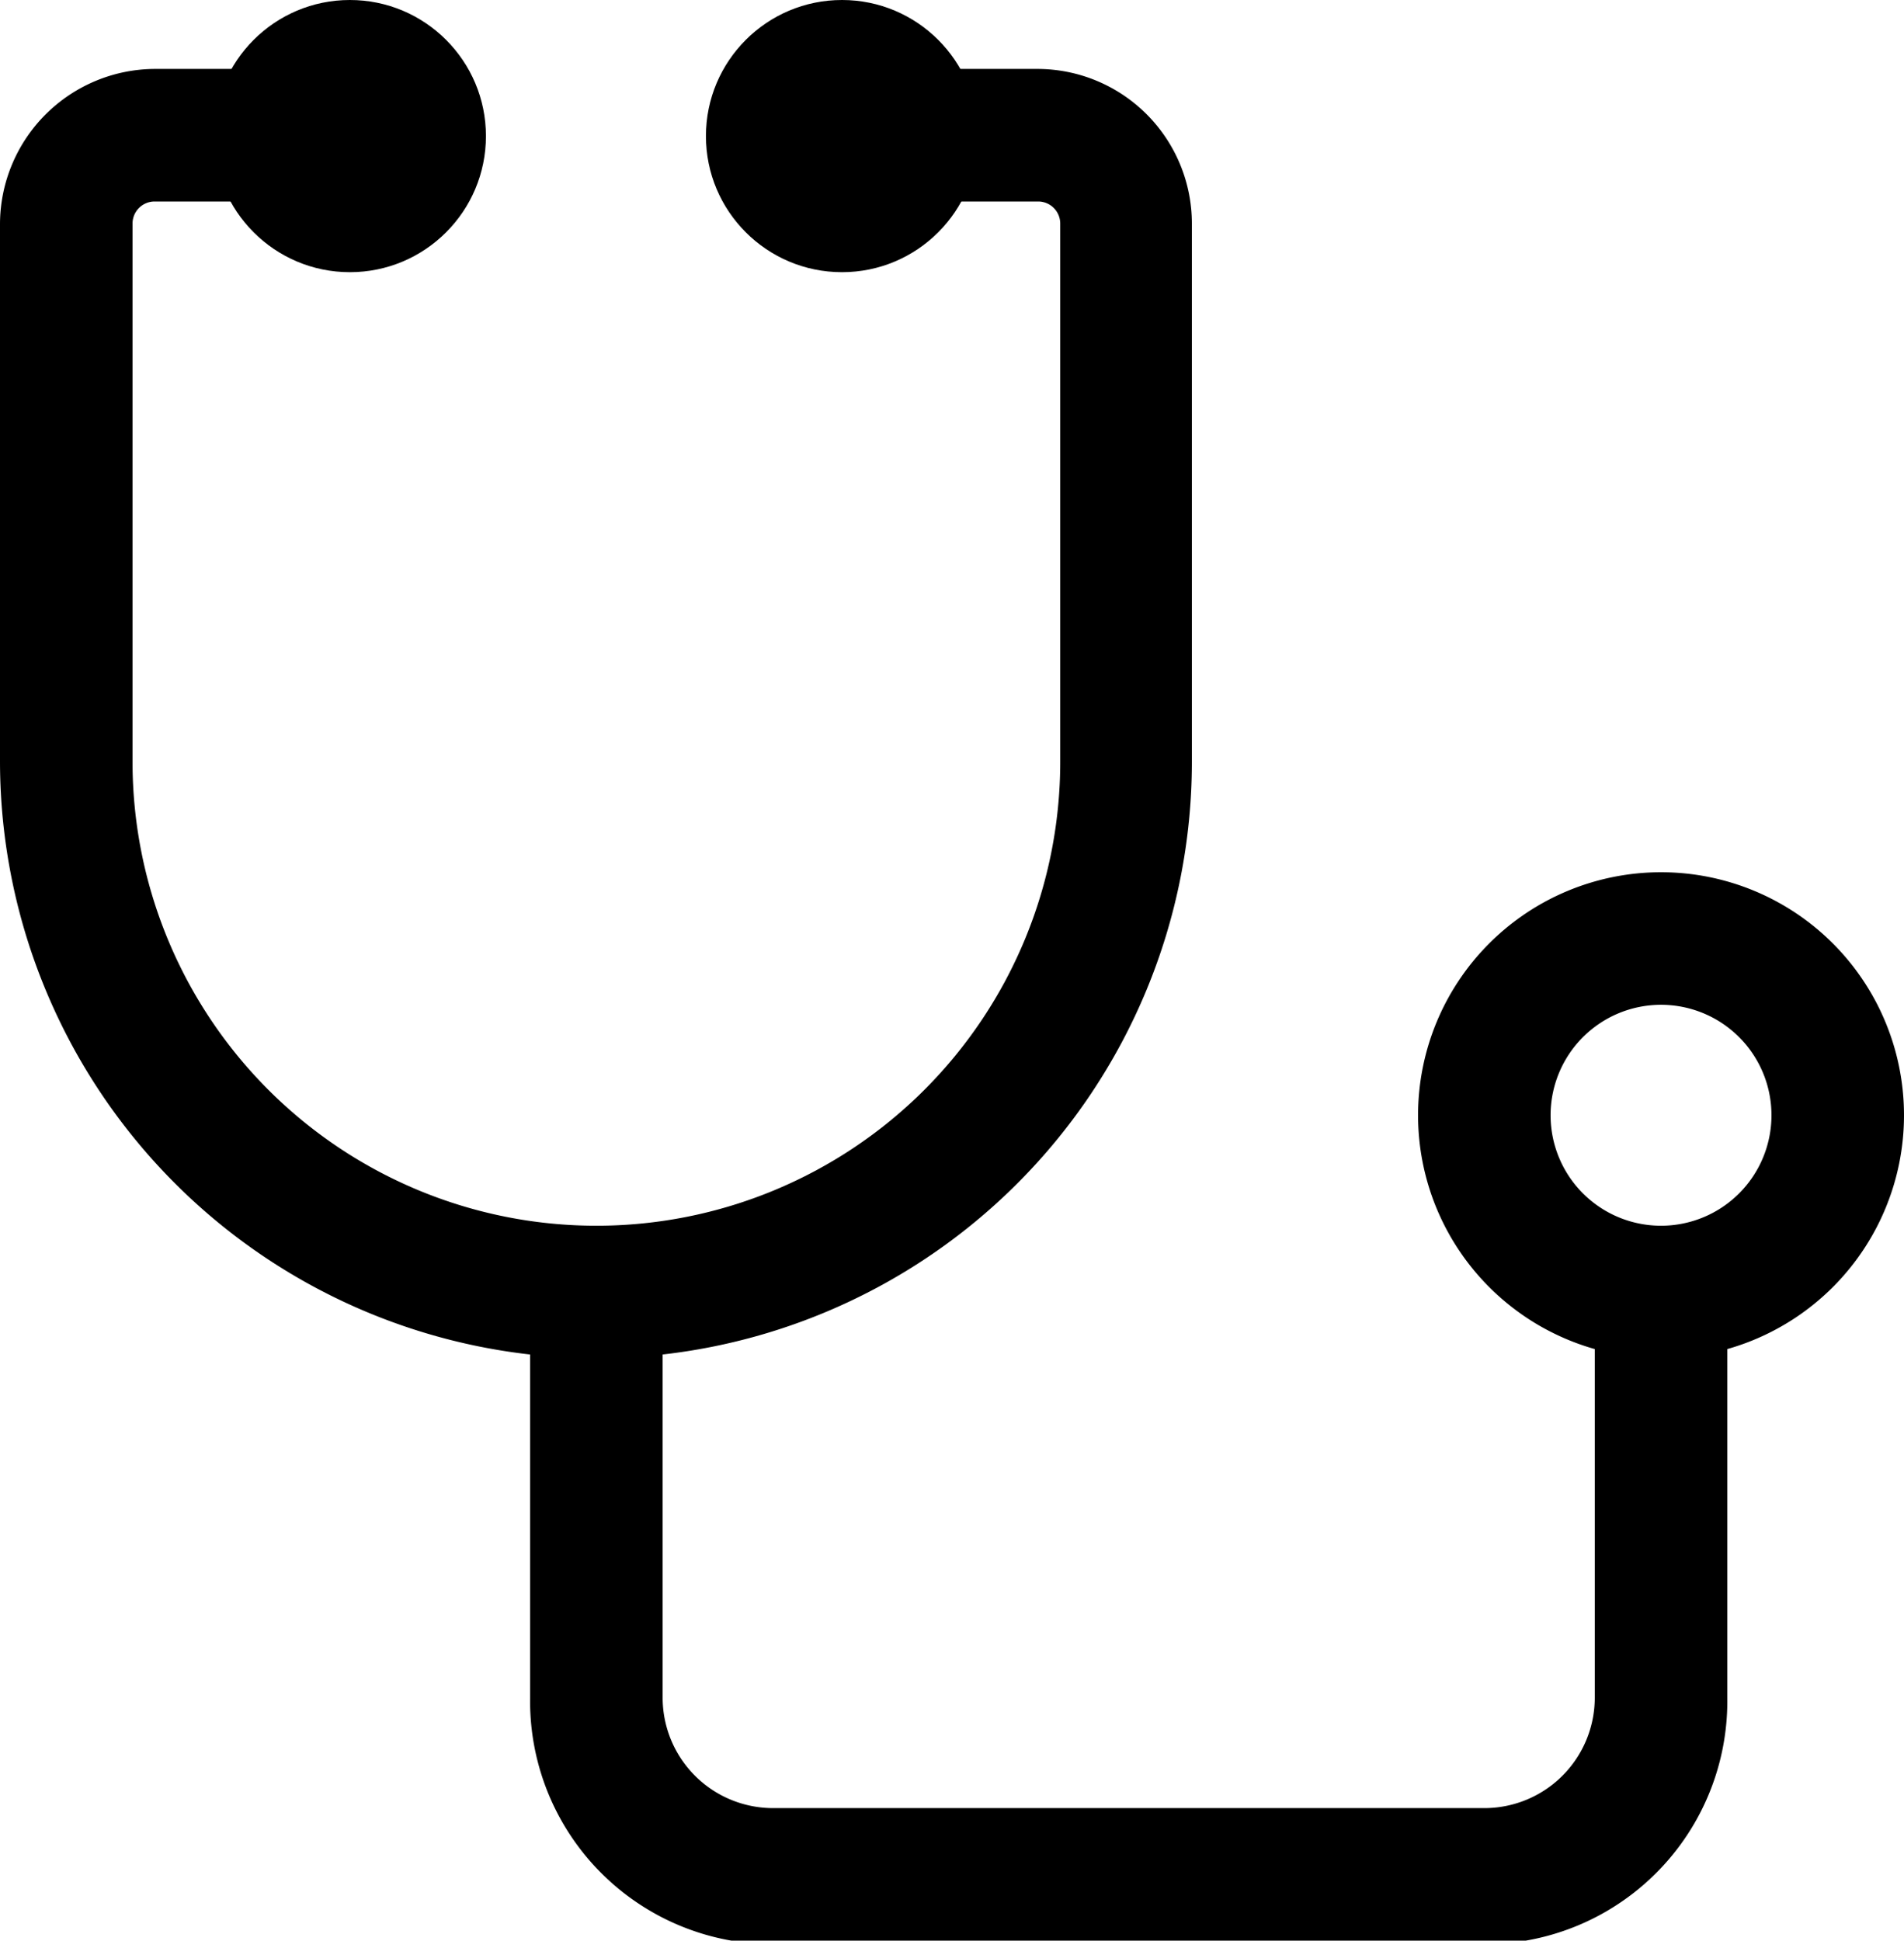
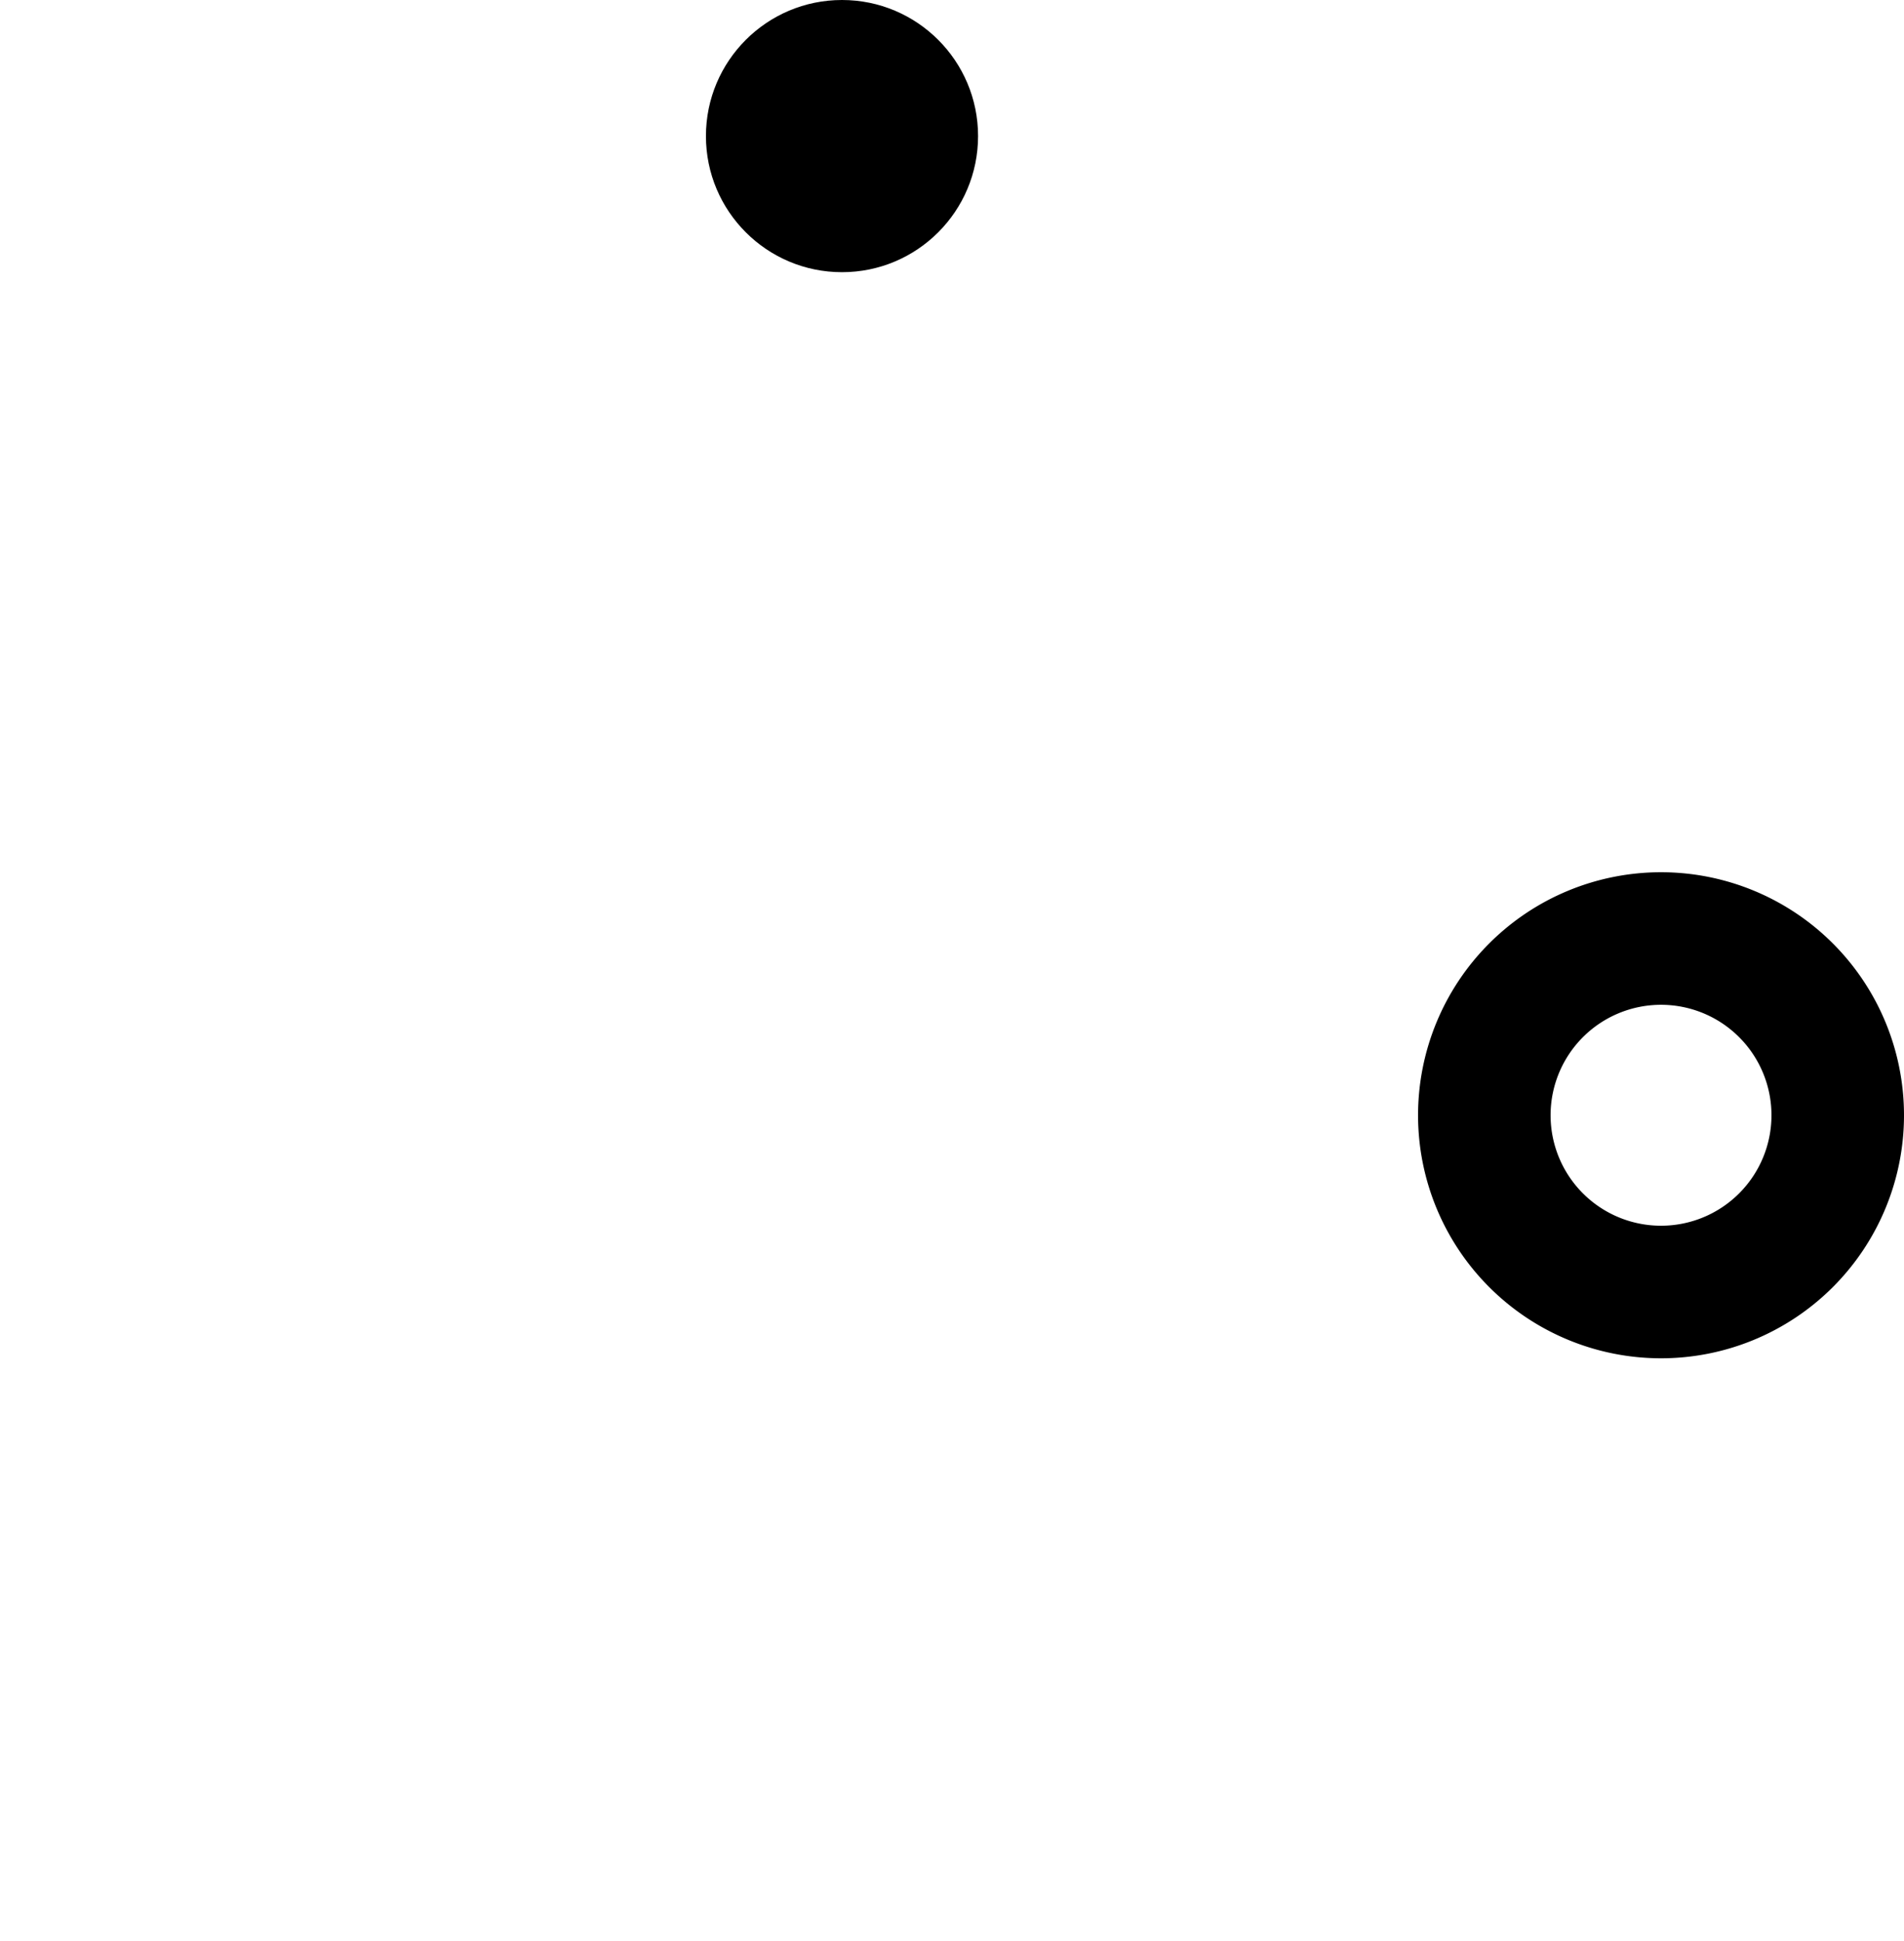
<svg xmlns="http://www.w3.org/2000/svg" viewBox="0 0 21.55 21.96">
  <title>Asset 31</title>
  <g id="Layer_2" data-name="Layer 2">
    <g id="Layer_22" data-name="Layer 22">
-       <path d="M16.8,22h-8A2.75,2.75,0,0,1,6,19.21V14.62a.75.75,0,1,1,1.5,0v4.59a1.25,1.25,0,0,0,1.25,1.25H16.8a1.25,1.25,0,0,0,1.25-1.25V14.62a.75.75,0,0,1,1.5,0v4.59A2.75,2.75,0,0,1,16.8,22Z" />
      <path d="M18.8,15.37a2.75,2.75,0,1,1,2.75-2.75A2.75,2.75,0,0,1,18.8,15.37Zm0-4a1.25,1.25,0,1,0,1.25,1.25A1.25,1.25,0,0,0,18.8,11.37Z" />
      <circle cx="9.53" cy="1.54" r="1.54" />
-       <path d="M6.75,15.37A6.76,6.76,0,0,1,0,8.62V2.53A1.76,1.76,0,0,1,1.75.78H4a.75.75,0,1,1,0,1.5H1.75a.25.25,0,0,0-.25.25V8.62A5.25,5.25,0,1,0,12,8.62V2.53a.25.25,0,0,0-.25-.25H9.54a.75.75,0,0,1,0-1.5h2.2a1.75,1.75,0,0,1,1.75,1.75V8.62A6.75,6.75,0,0,1,6.75,15.37Z" />
-       <circle cx="3.96" cy="1.54" r="1.54" />
    </g>
  </g>
</svg>